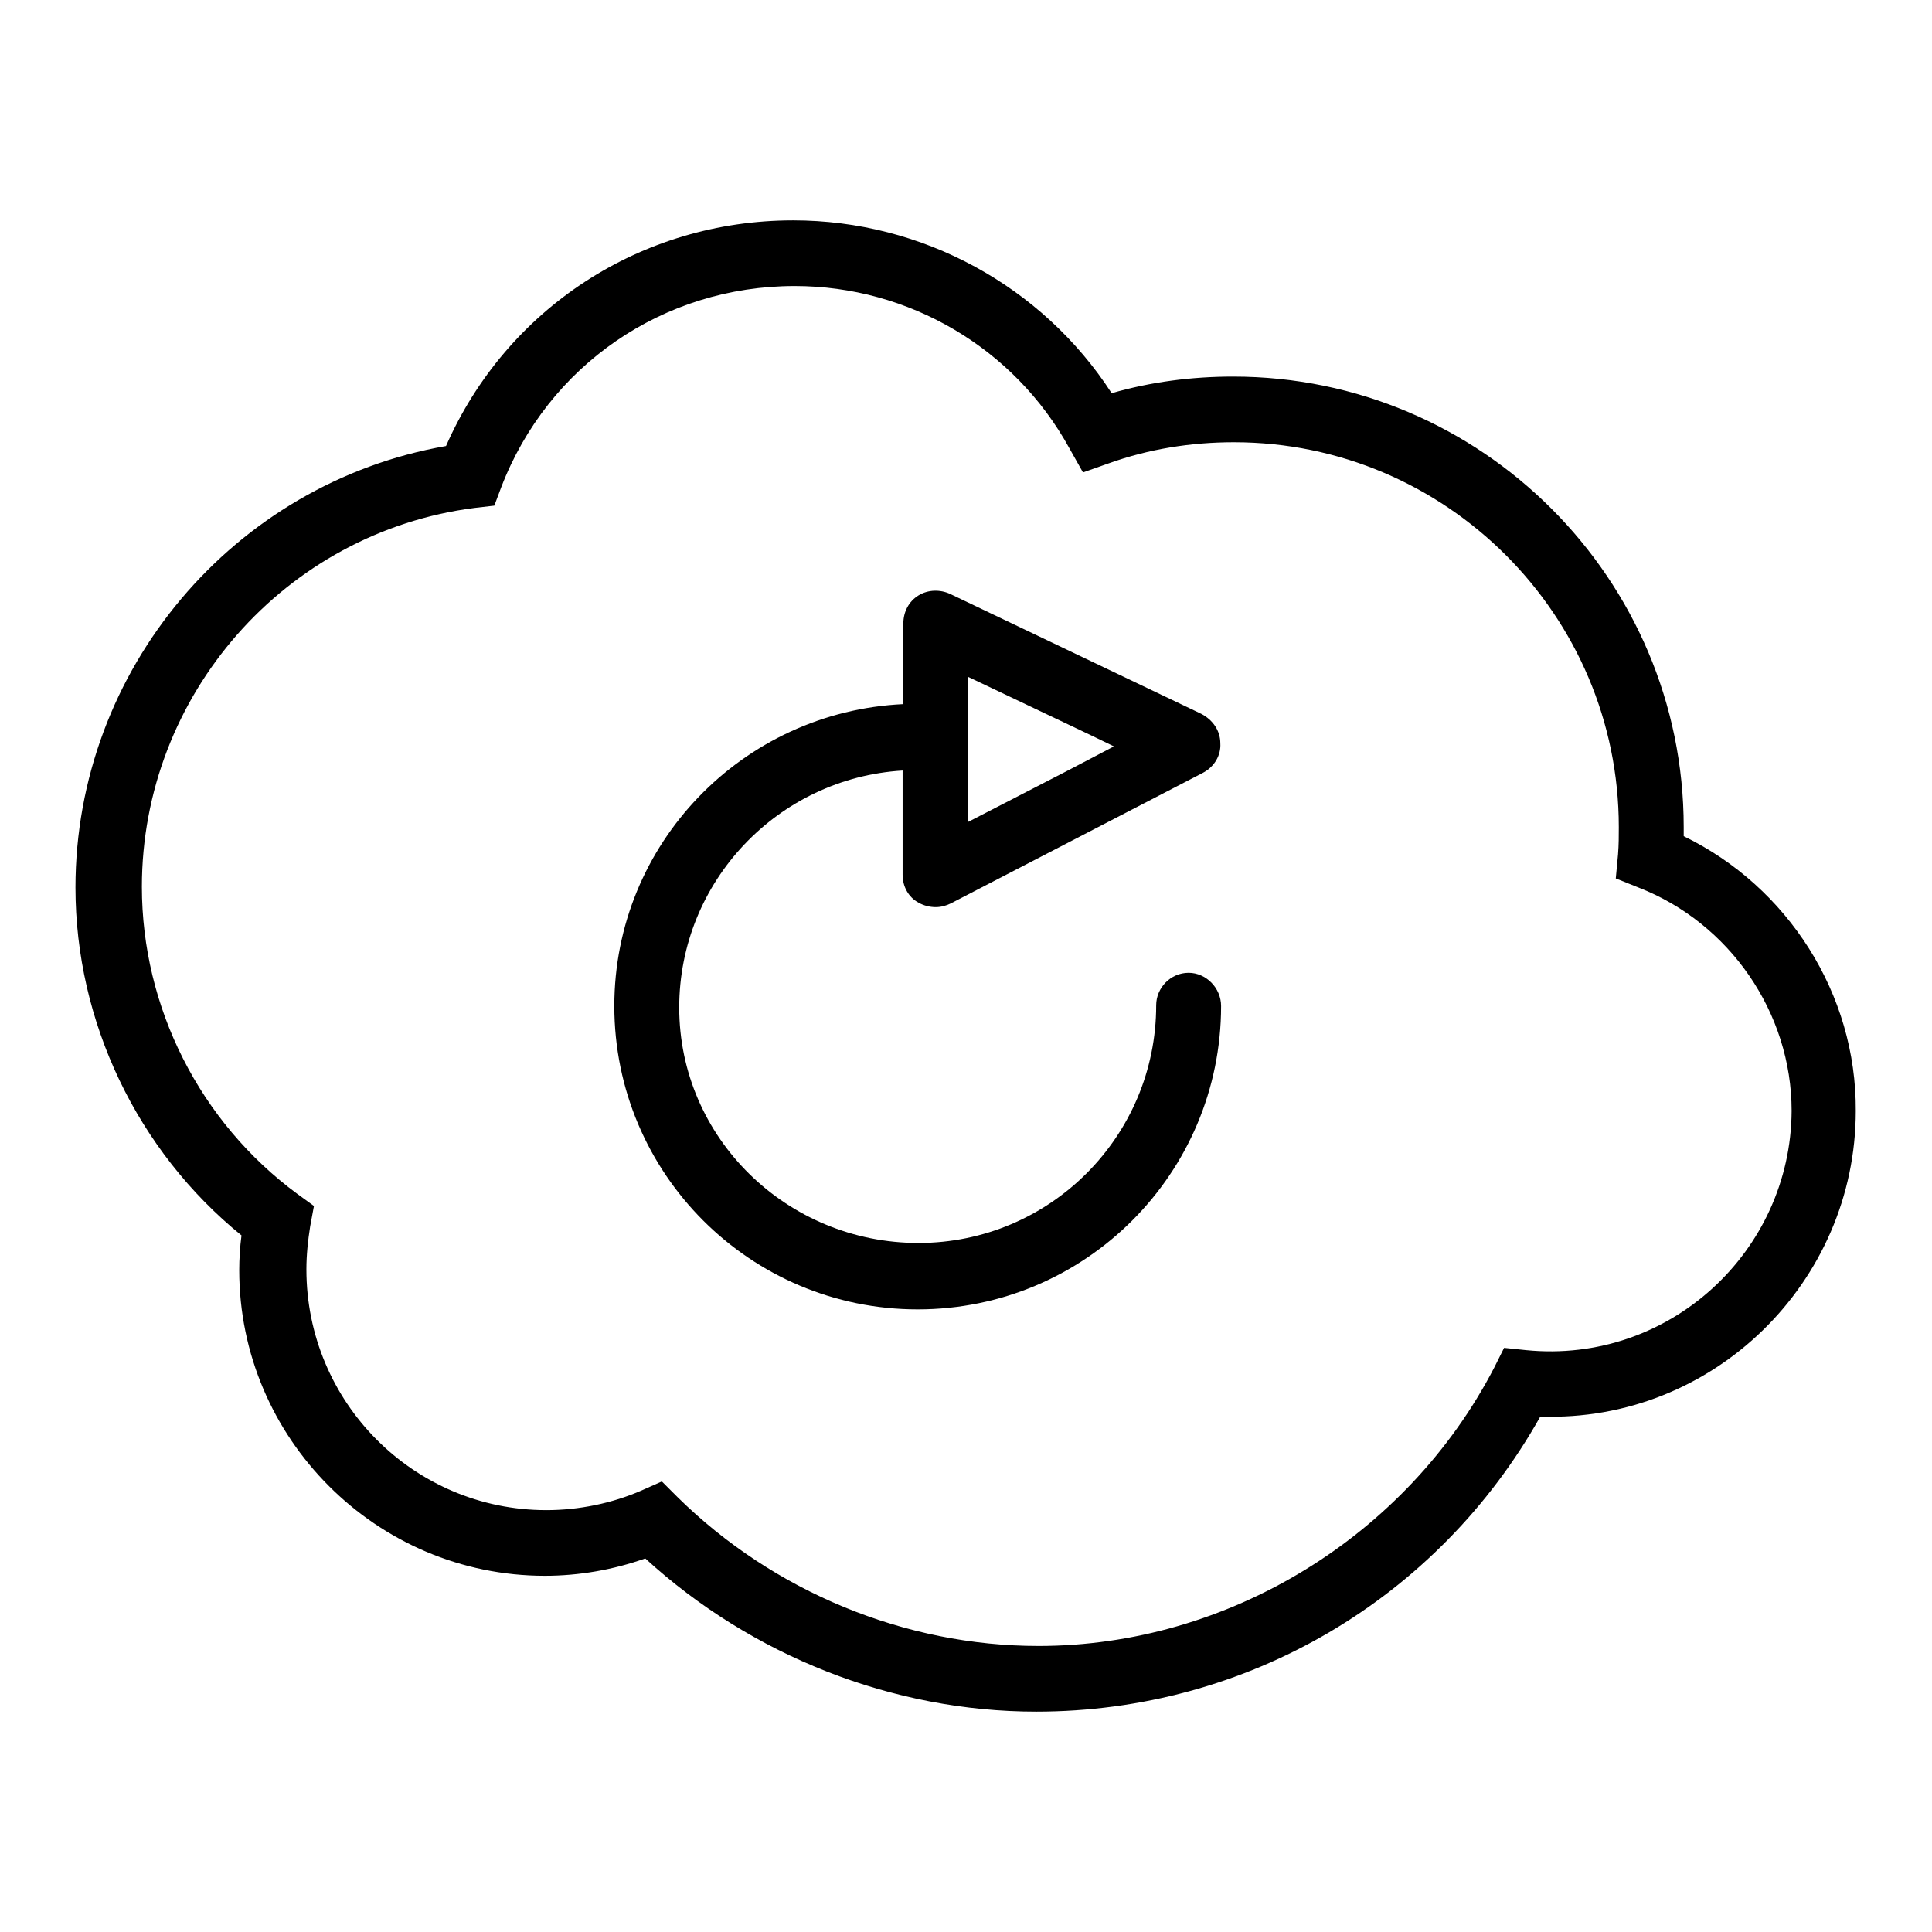
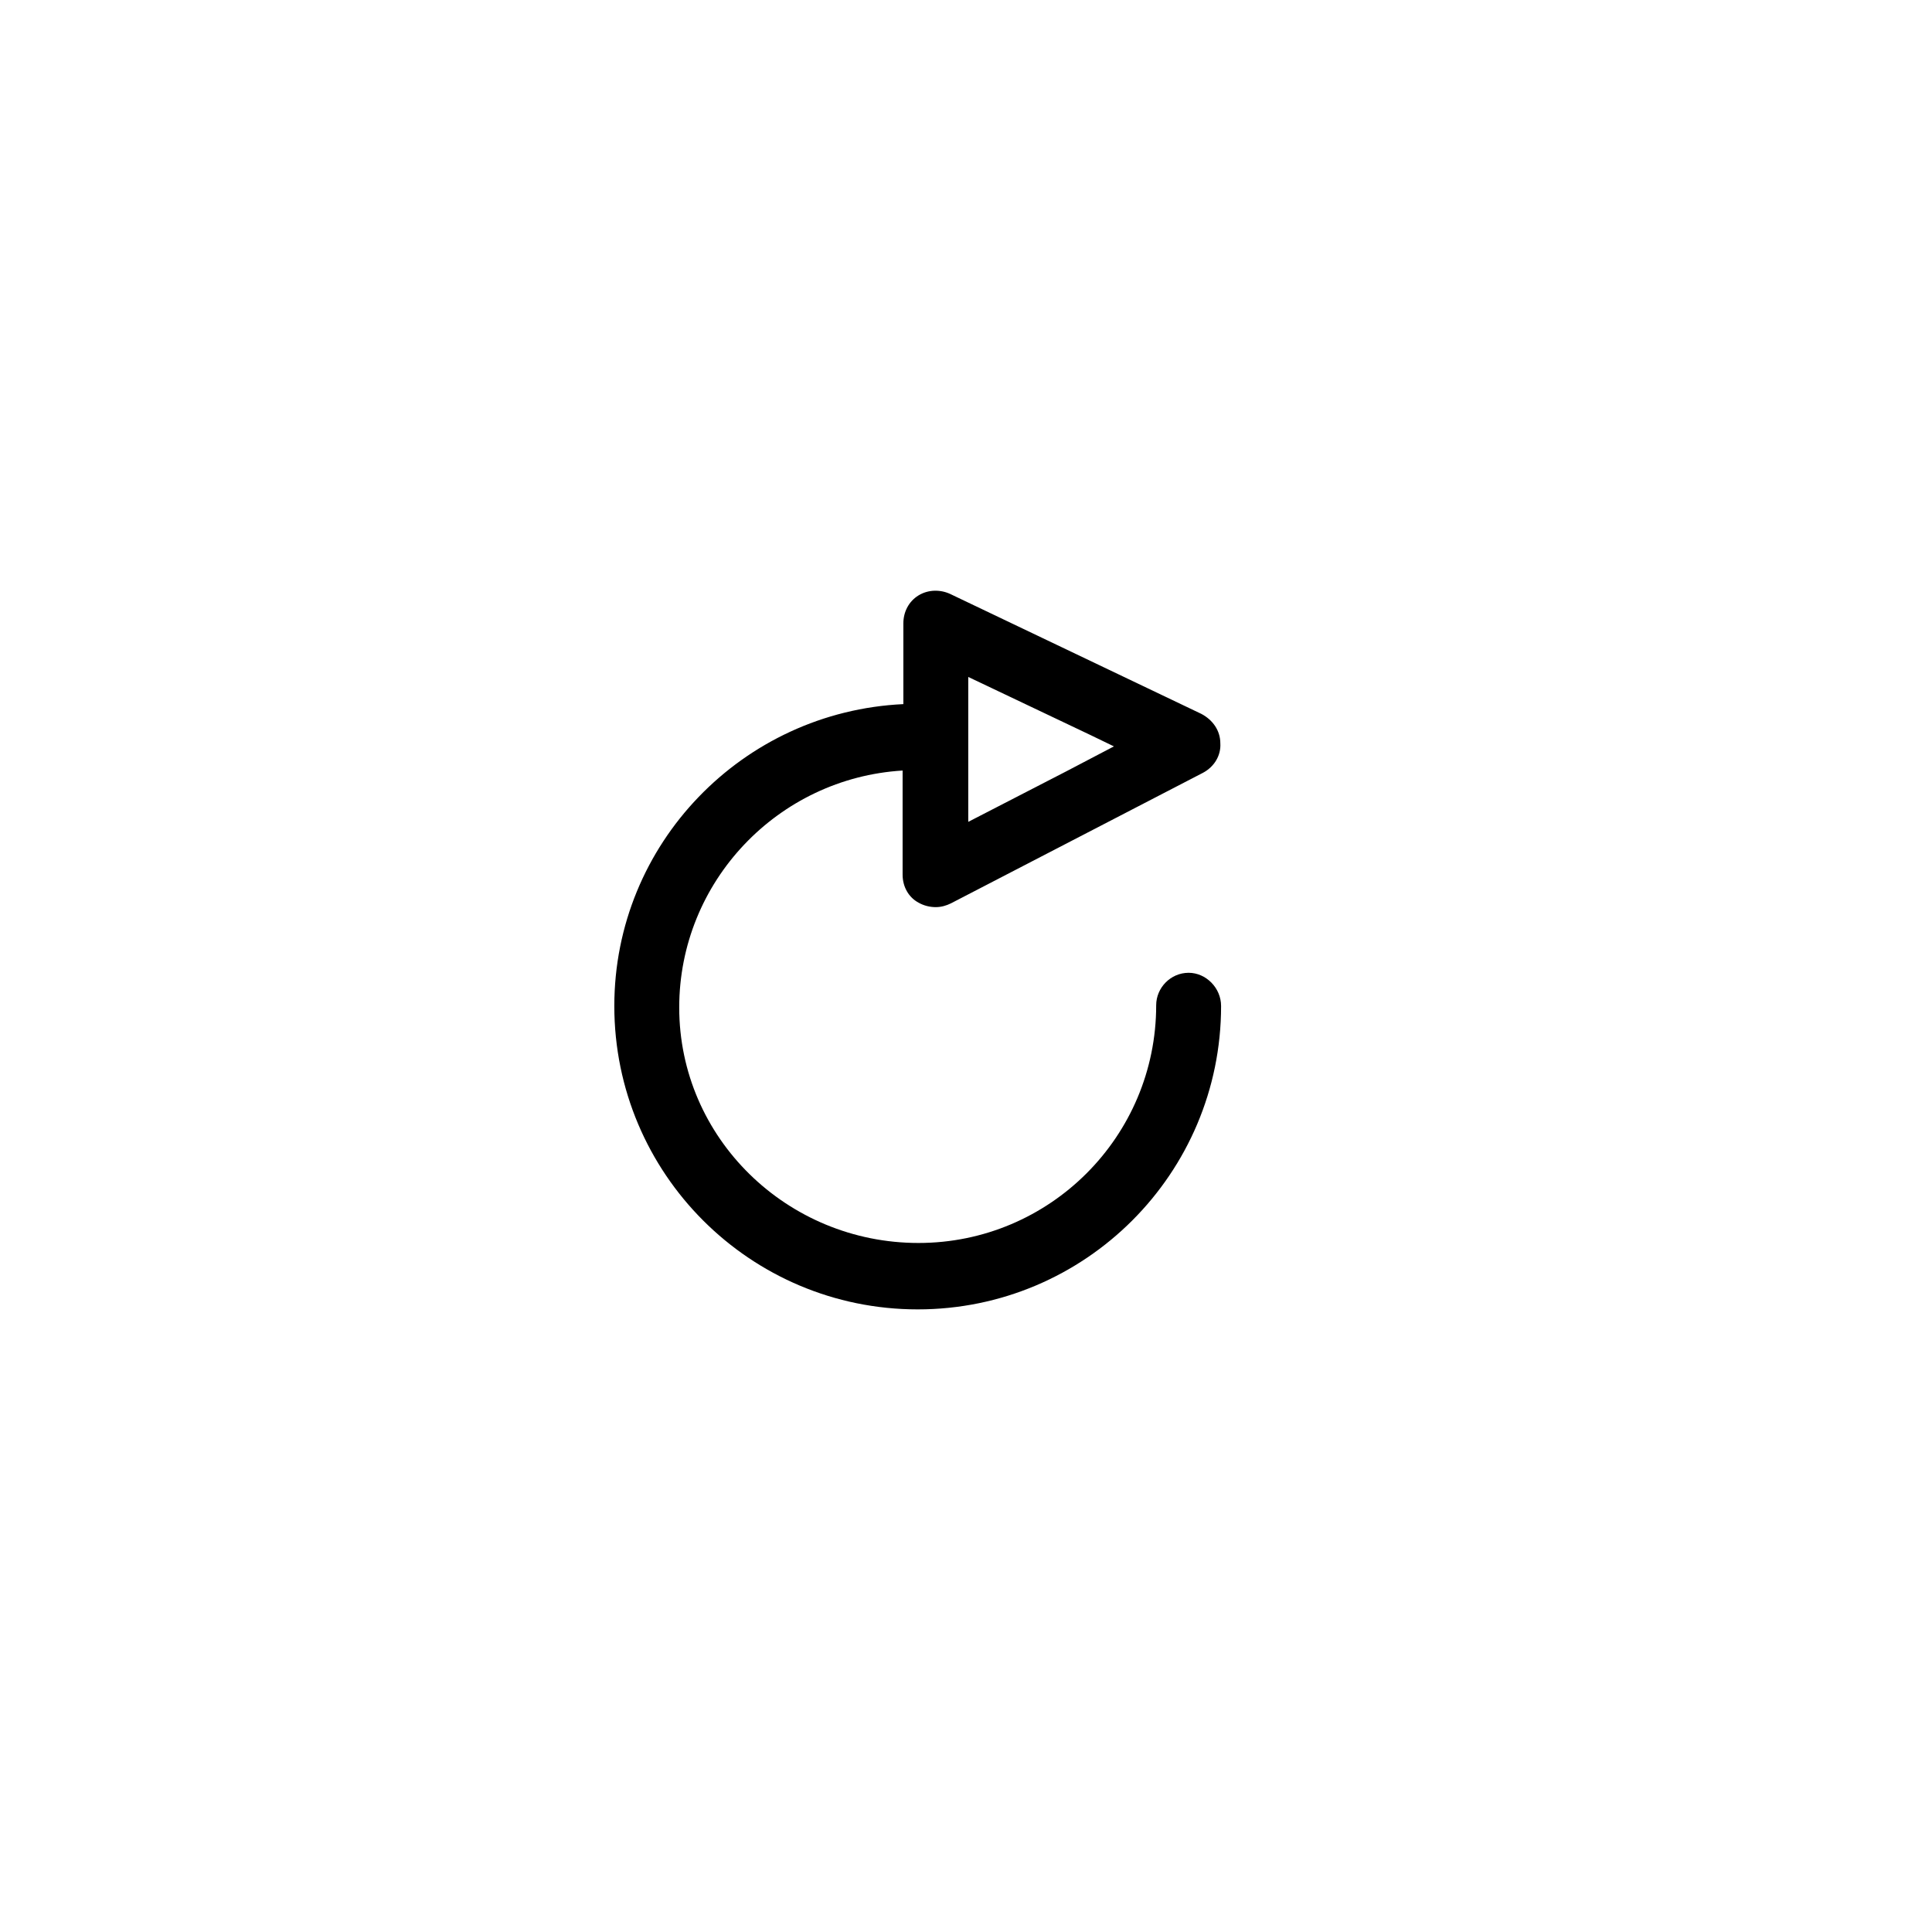
<svg xmlns="http://www.w3.org/2000/svg" version="1.1" x="0px" y="0px" viewBox="0 0 256 256" enable-background="new 0 0 256 256" xml:space="preserve">
  <g>
    <g>
      <g>
        <g>
-           <path fill="#000000" d="M223.1,110.8c0-0.4,0-0.8,0-1.2c0-32.9-26.8-59.7-59.7-59.7c-5.5,0-10.9,0.7-16.1,2.2c-9.2-14.2-25.1-22.9-42.2-22.9c-20.2,0-38,11.7-46,29.9C31,64,10,88.7,10,117.6c0,17.8,8.2,34.9,22,46.1c-0.2,1.5-0.3,3.1-0.3,4.6c0,22.3,18.2,40.5,40.5,40.5c4.5,0,9.1-0.8,13.3-2.3c14.1,12.9,32.8,20.3,51.8,20.3c27.9,0,53.2-14.9,66.8-39.1c22.9,0.8,41.8-17.8,41.8-40.5C246,131.7,236.9,117.5,223.1,110.8z M202.2,178.9l-2.9-0.3l-1.3,2.6c-11.6,22.4-35.3,36.9-60.4,36.9c-17.7,0-35.1-7.2-47.8-19.7l-2.1-2.1l-2.7,1.2c-3.9,1.7-8.3,2.6-12.6,2.6c-17.6,0-31.8-14.3-31.8-31.9c0-1.9,0.2-3.8,0.5-5.7l0.5-2.7l-2.2-1.6c-12.9-9.5-20.6-24.7-20.6-40.7c0-25.4,19-47,44.1-50.2l2.6-0.3l0.9-2.4c6.2-16.2,21.5-26.7,38.9-26.7c15.1,0,29.1,8.2,36.4,21.5l1.8,3.2l3.4-1.2c5.3-1.9,10.9-2.8,16.6-2.8c28.1,0,51,22.9,51,51c0,1.2,0,2.3-0.1,3.6l-0.3,3.2l3,1.2c12.1,4.7,20.3,16.6,20.3,29.6C237.3,165.8,221.2,180.8,202.2,178.9z" />
          <path fill="#000000" d="M121.7,119.6c0.7,0.4,1.5,0.6,2.3,0.6c0.7,0,1.4-0.2,2-0.5l33.4-17.3c1.5-0.8,2.4-2.3,2.3-3.9c0-1.7-1-3.1-2.5-3.9l-33.3-15.9c-1.3-0.6-2.9-0.6-4.2,0.2c-1.3,0.8-2,2.2-2,3.7v10.7c-21.3,1-38.3,18.5-38.3,40c0,22.2,18,40.2,40.2,40.2c22.2,0,40.2-18,40.2-40.2c0-2.4-2-4.4-4.3-4.4c-2.4,0-4.3,2-4.3,4.3c0,17.4-14.1,31.5-31.5,31.5S90,150.8,90,133.5c0-16.7,13.1-30.4,29.6-31.4v13.8C119.6,117.5,120.4,118.9,121.7,119.6z M128.3,89.7l16.2,7.7l3.1,1.5l-6.3,3.3l-13,6.7V89.7L128.3,89.7z" />
        </g>
      </g>
      <g />
      <g />
      <g />
      <g />
      <g />
      <g />
      <g />
      <g />
      <g />
      <g />
      <g />
      <g />
      <g />
      <g />
      <g />
    </g>
  </g>
</svg>